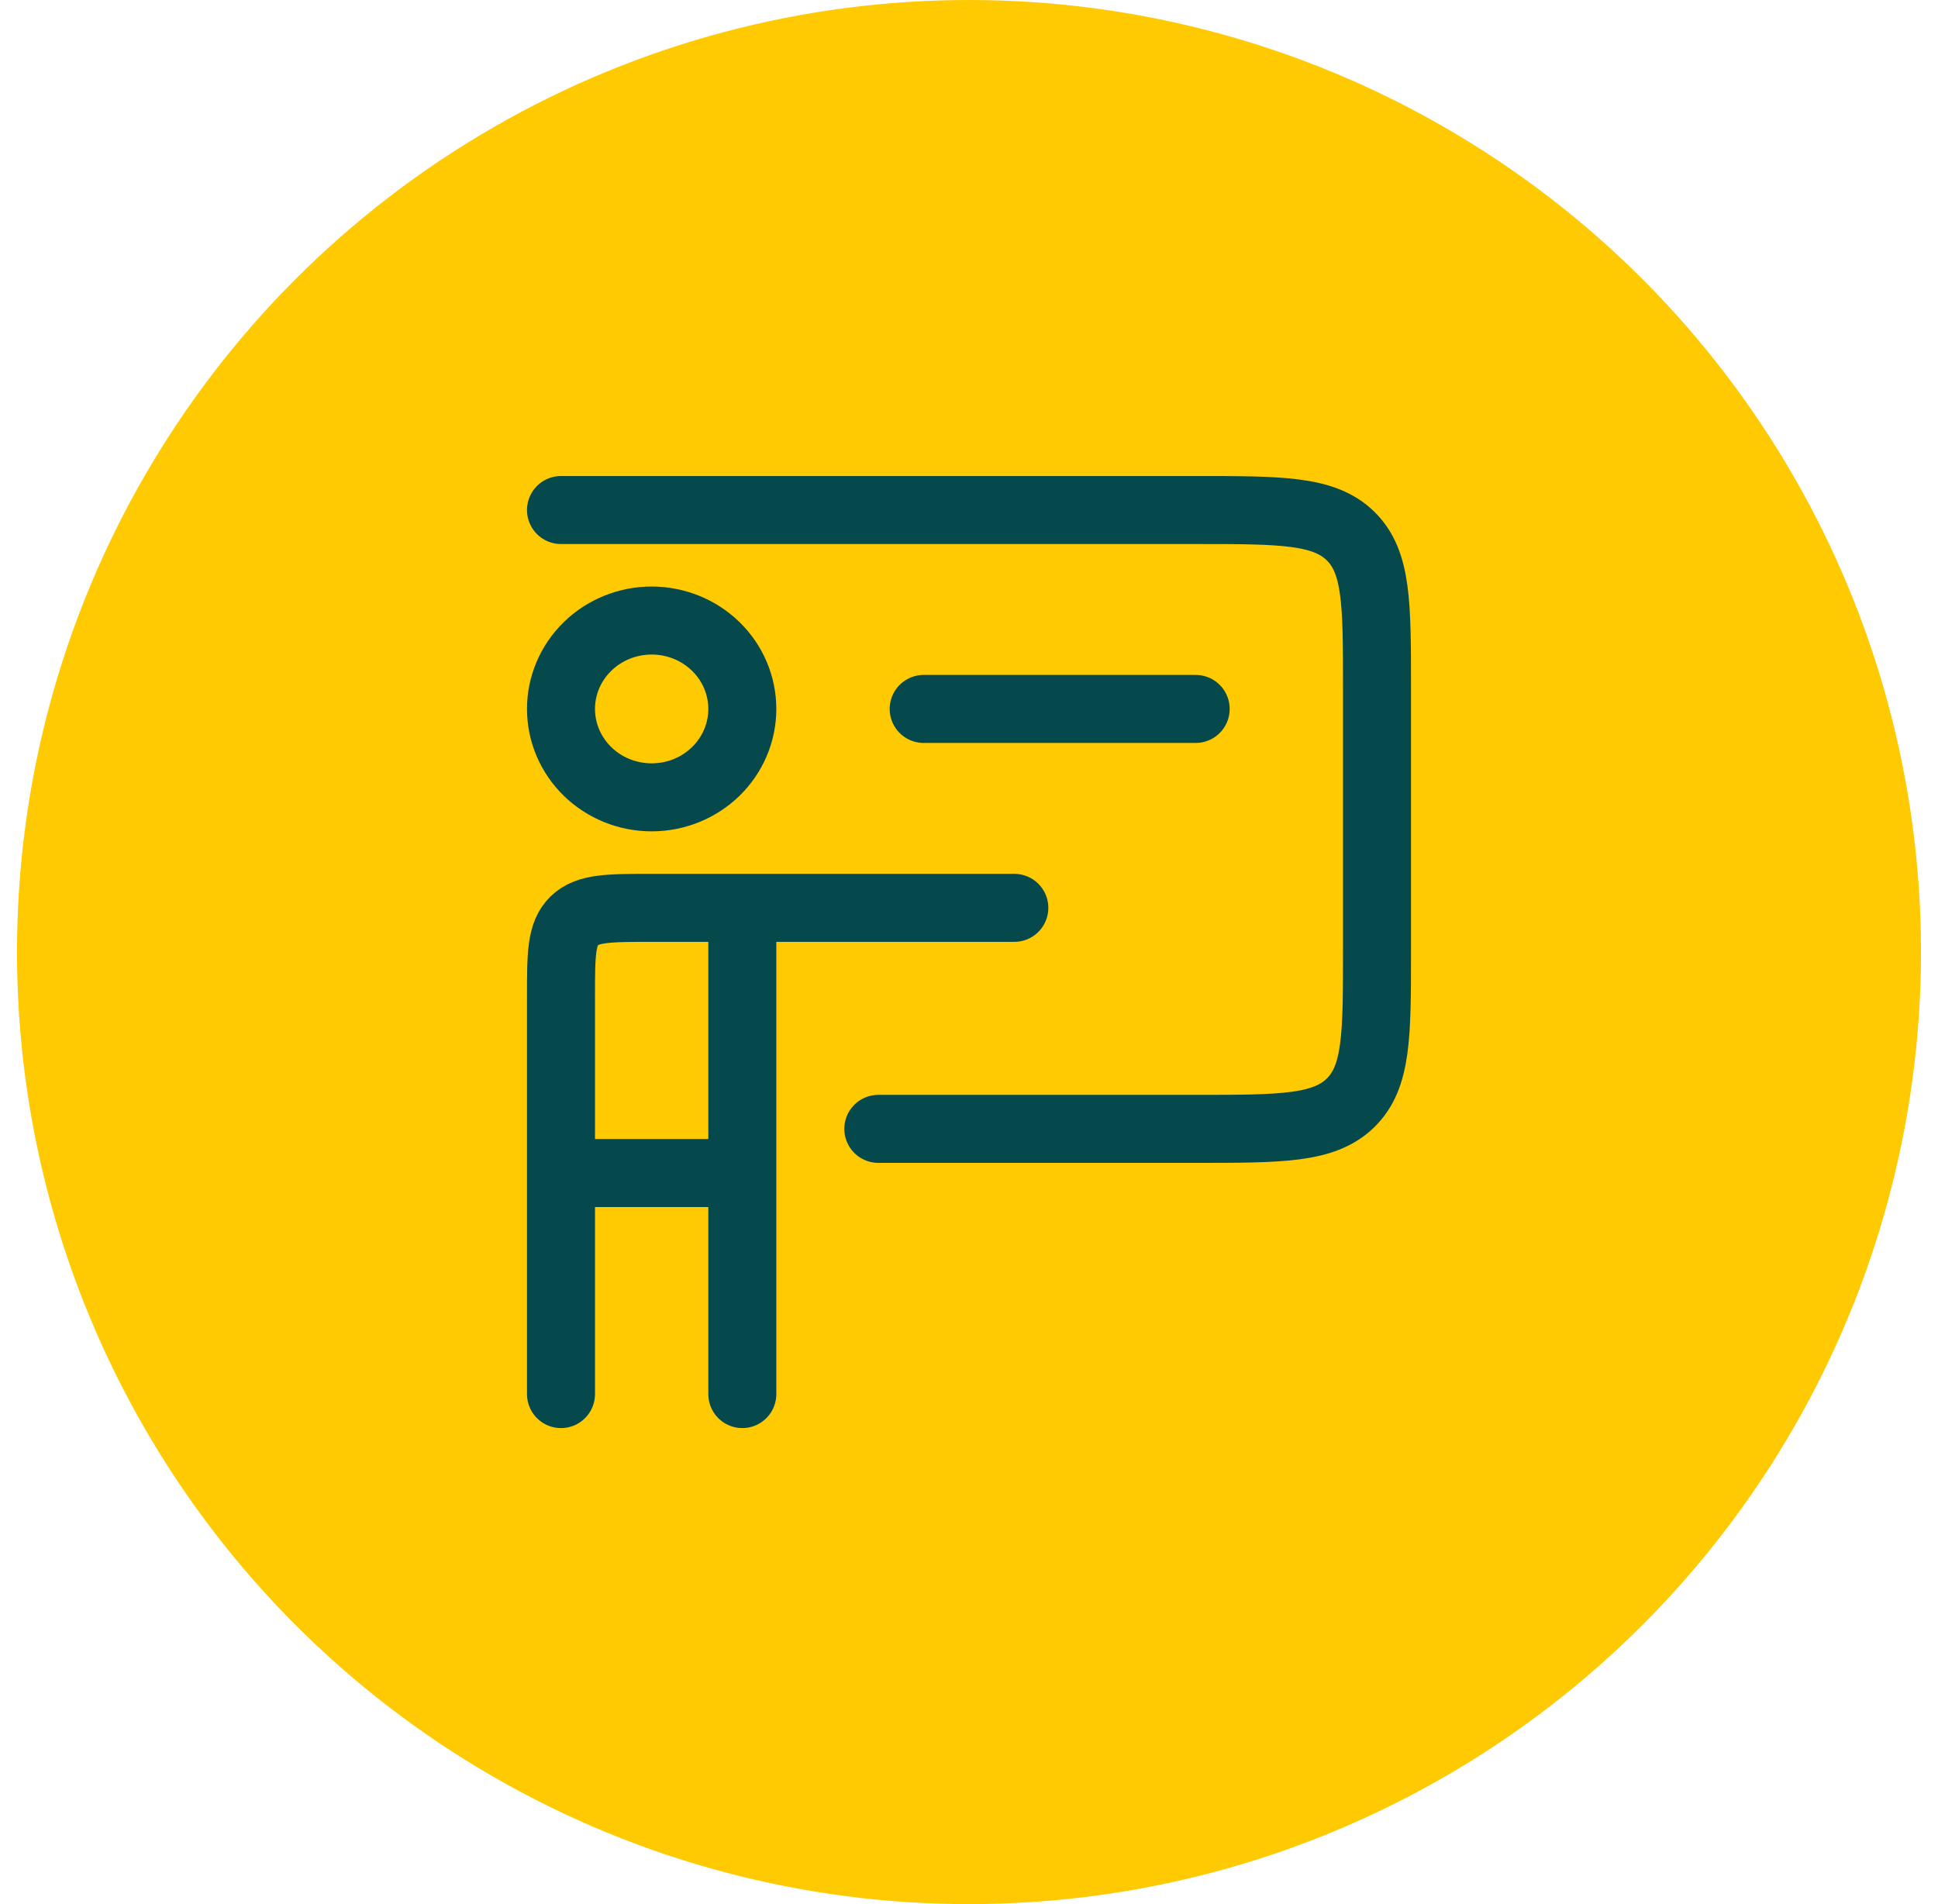
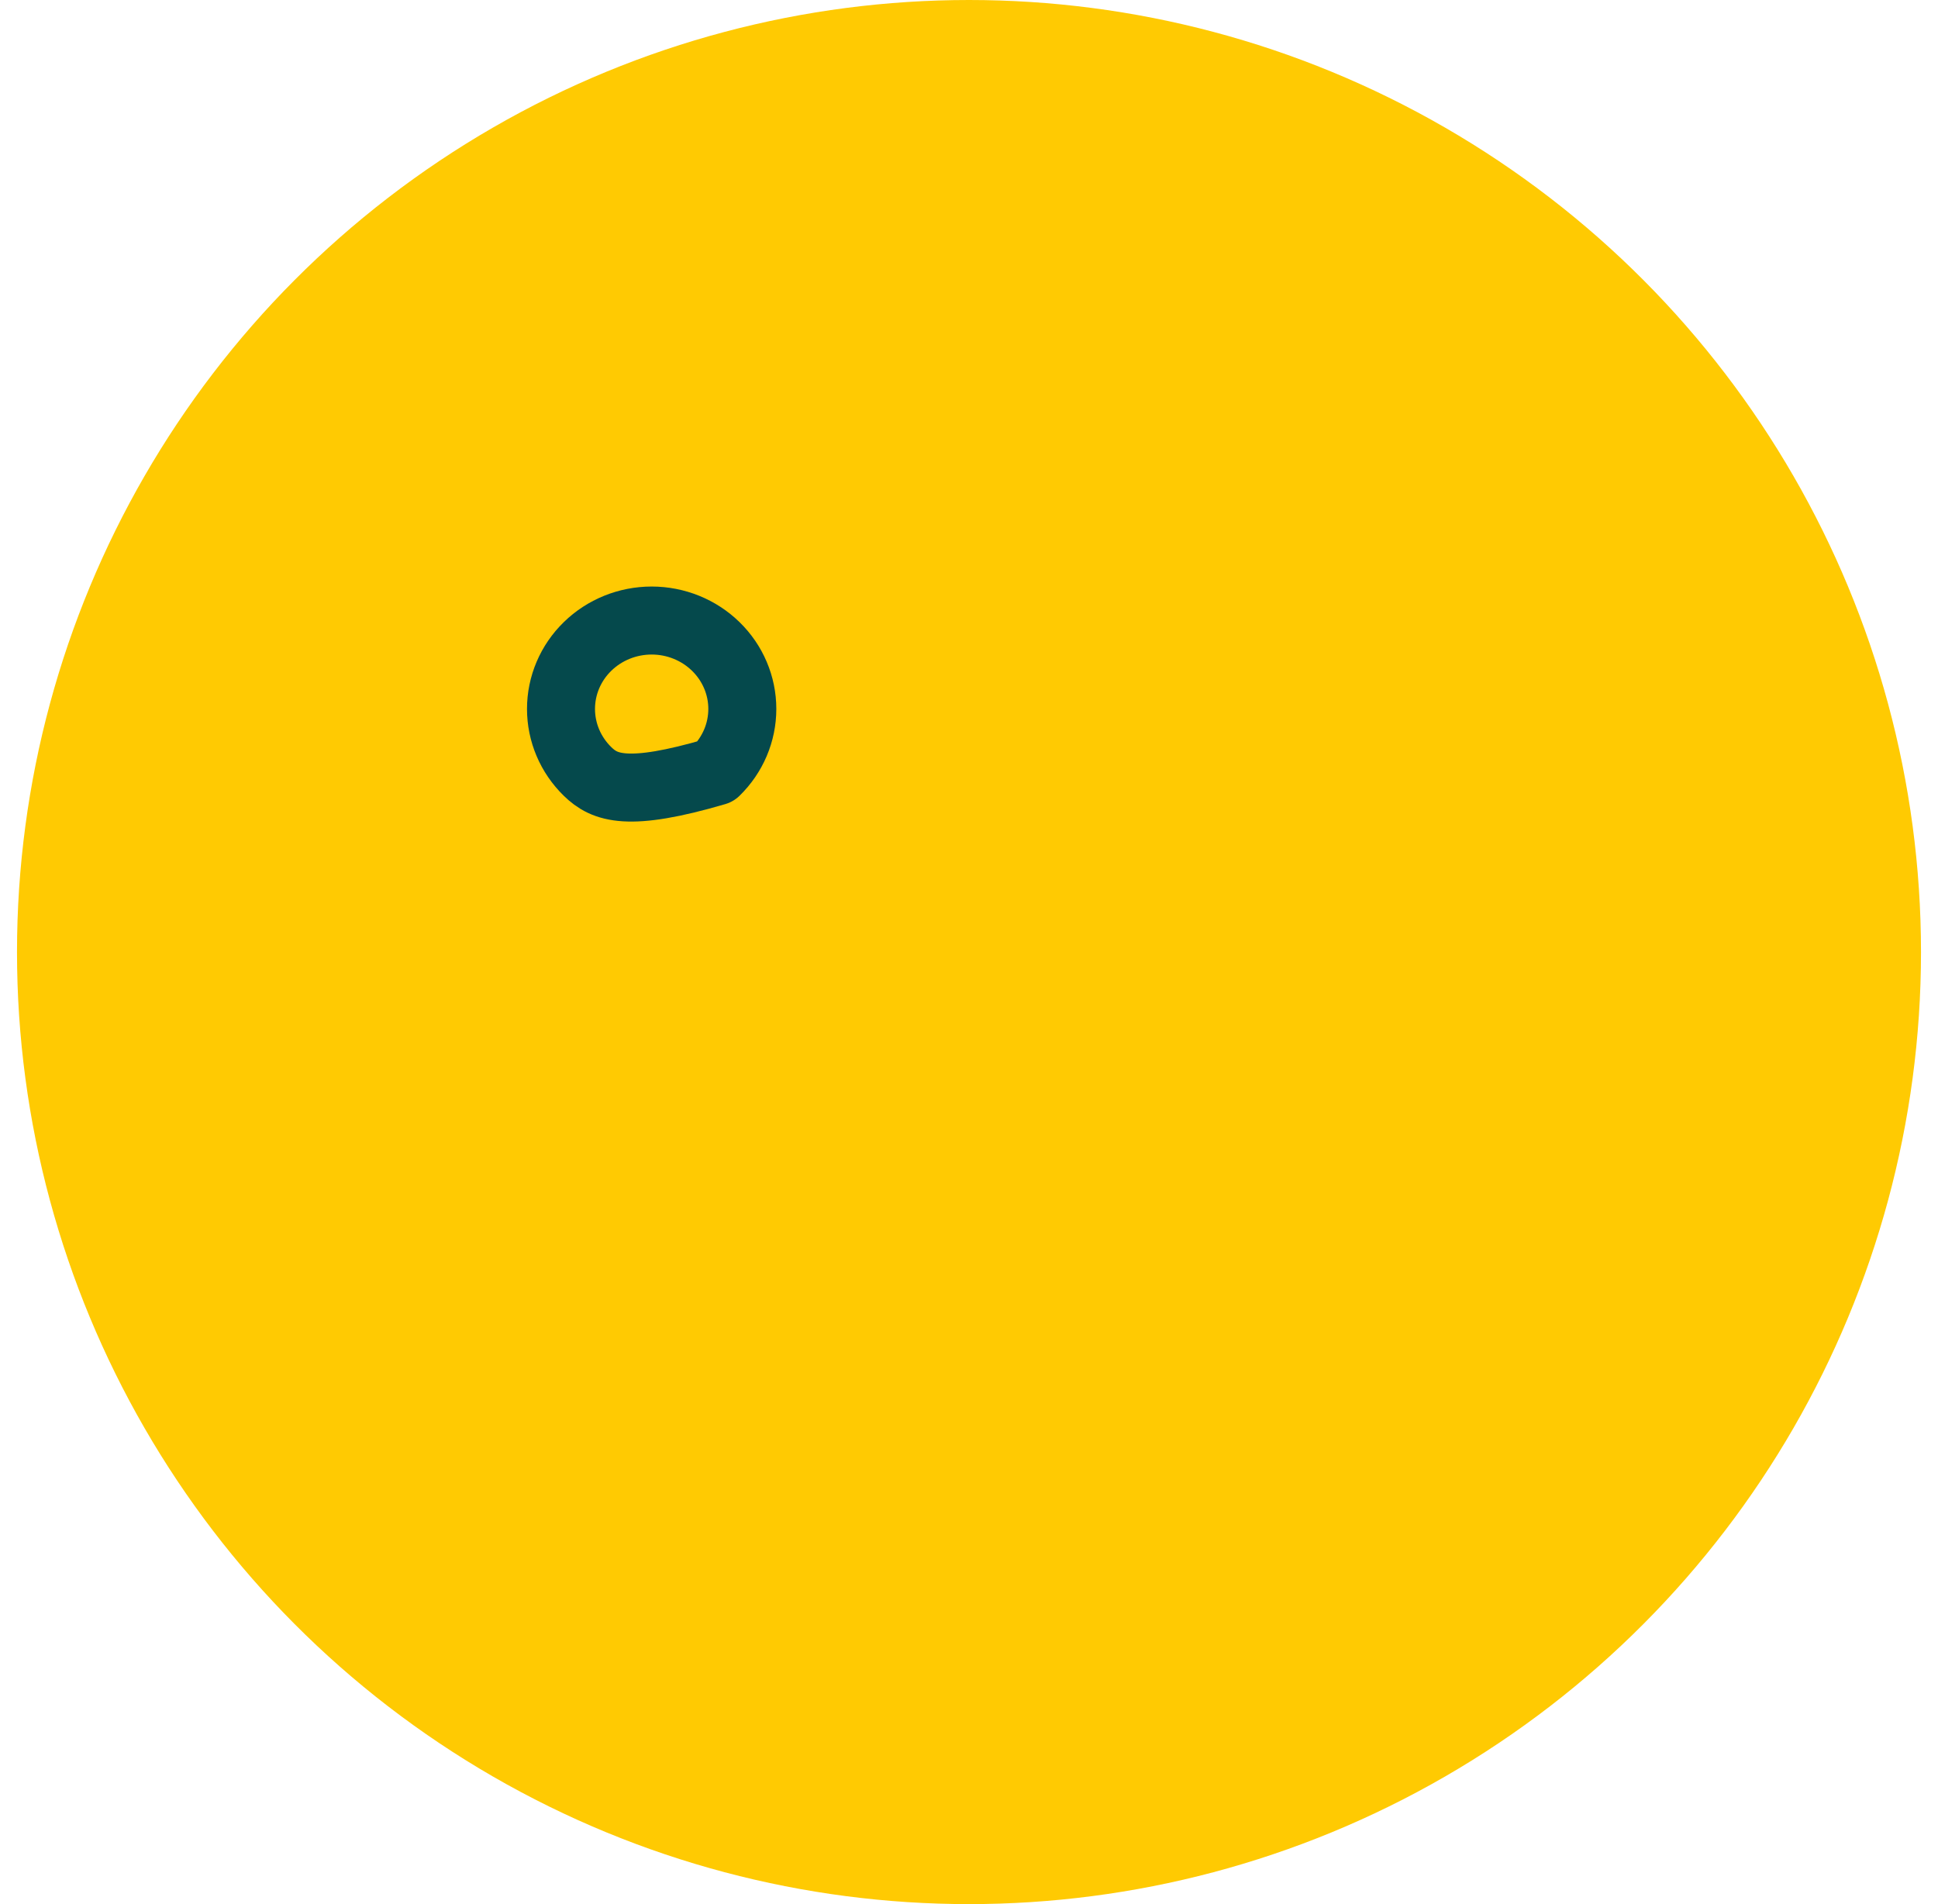
<svg xmlns="http://www.w3.org/2000/svg" width="57" height="56" viewBox="0 0 57 56" fill="none">
  <circle cx="28.5" cy="28" r="28" fill="#FFCA02" />
-   <path d="M16.5 15H35.167C37.681 15 38.937 15 39.719 15.762C40.5 16.524 40.5 17.748 40.5 20.2V28C40.5 30.452 40.5 31.676 39.719 32.438C38.937 33.2 37.681 33.2 35.167 33.2H25.833M27.167 20.85H35.167M16.5 34.5V29.3C16.5 28.074 16.5 27.462 16.891 27.081C17.281 26.7 17.909 26.7 19.167 26.7H21.833M16.5 34.5H21.833M16.5 34.5V41M21.833 26.7V34.5M21.833 26.7H29.833M21.833 34.5V41" stroke="#05494C" stroke-width="2" stroke-linecap="round" stroke-linejoin="round" />
-   <path d="M21.833 20.85C21.833 21.54 21.552 22.201 21.052 22.689C20.552 23.176 19.874 23.45 19.167 23.45C18.459 23.45 17.781 23.176 17.281 22.689C16.781 22.201 16.5 21.54 16.5 20.85C16.5 20.16 16.781 19.499 17.281 19.012C17.781 18.524 18.459 18.25 19.167 18.25C19.874 18.25 20.552 18.524 21.052 19.012C21.552 19.499 21.833 20.16 21.833 20.85Z" stroke="#05494C" stroke-width="2" stroke-linecap="round" stroke-linejoin="round" />
+   <path d="M21.833 20.85C21.833 21.54 21.552 22.201 21.052 22.689C18.459 23.45 17.781 23.176 17.281 22.689C16.781 22.201 16.5 21.54 16.5 20.85C16.5 20.16 16.781 19.499 17.281 19.012C17.781 18.524 18.459 18.25 19.167 18.25C19.874 18.25 20.552 18.524 21.052 19.012C21.552 19.499 21.833 20.16 21.833 20.85Z" stroke="#05494C" stroke-width="2" stroke-linecap="round" stroke-linejoin="round" />
</svg>